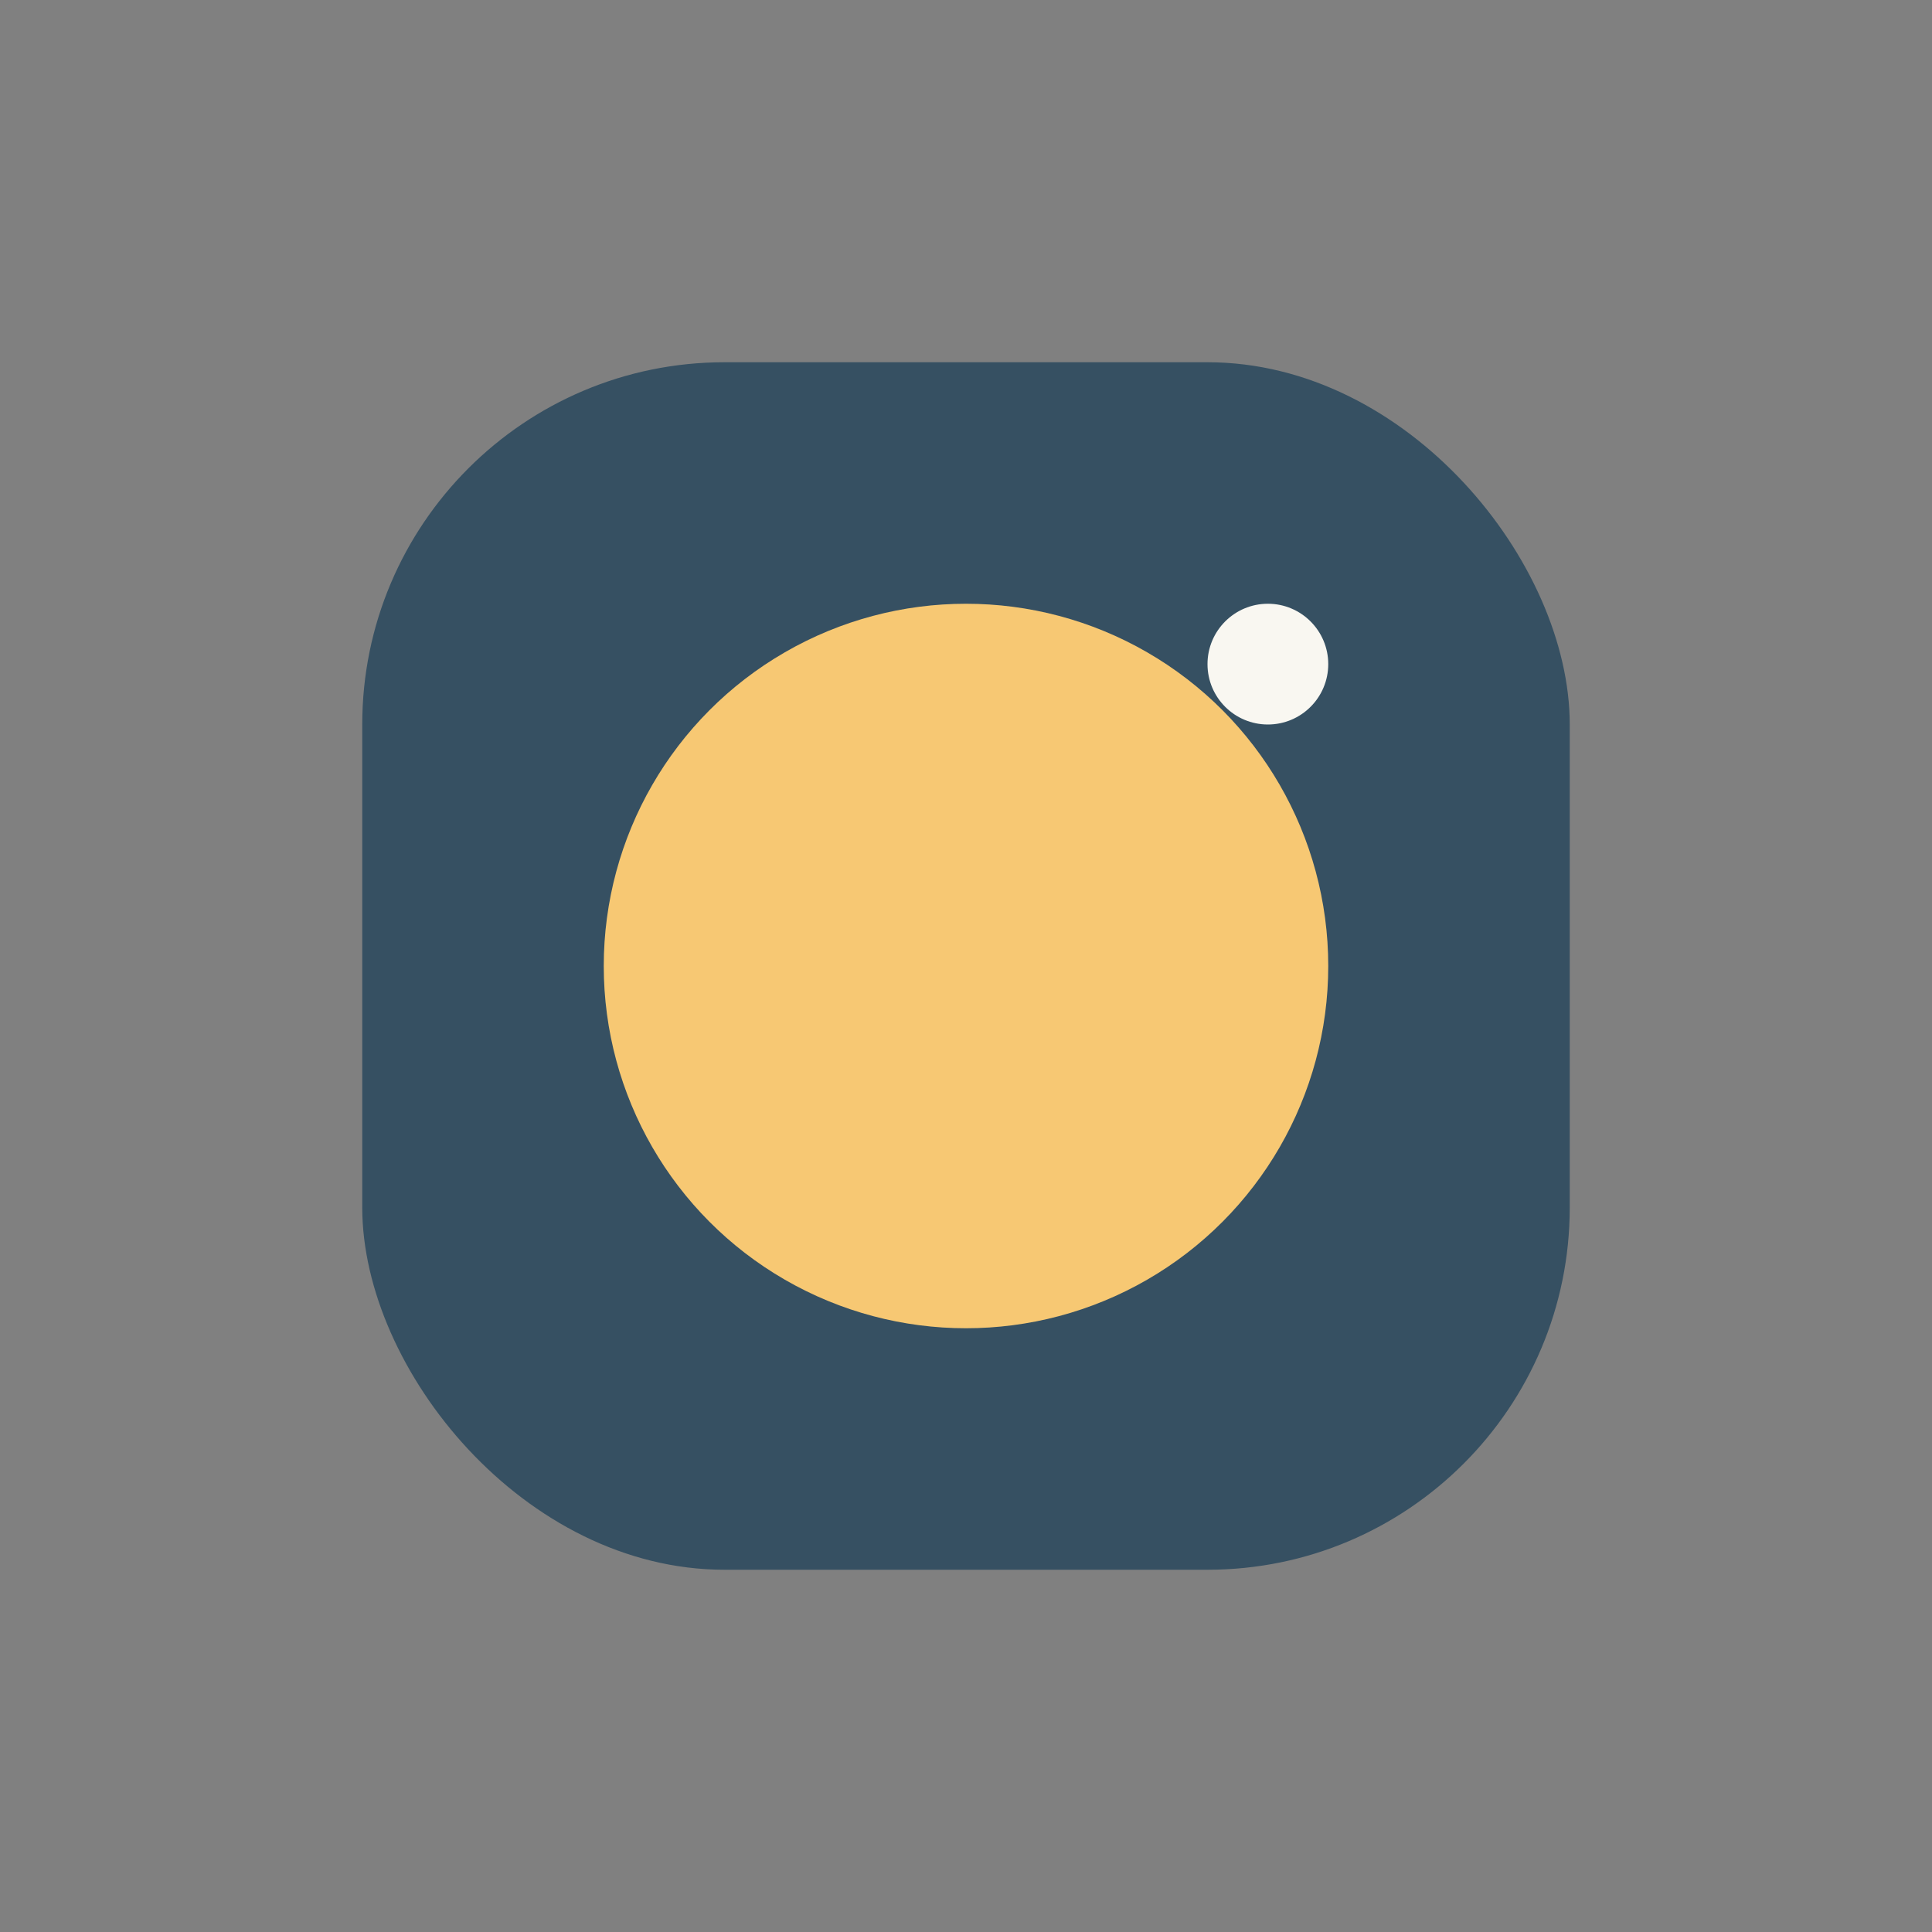
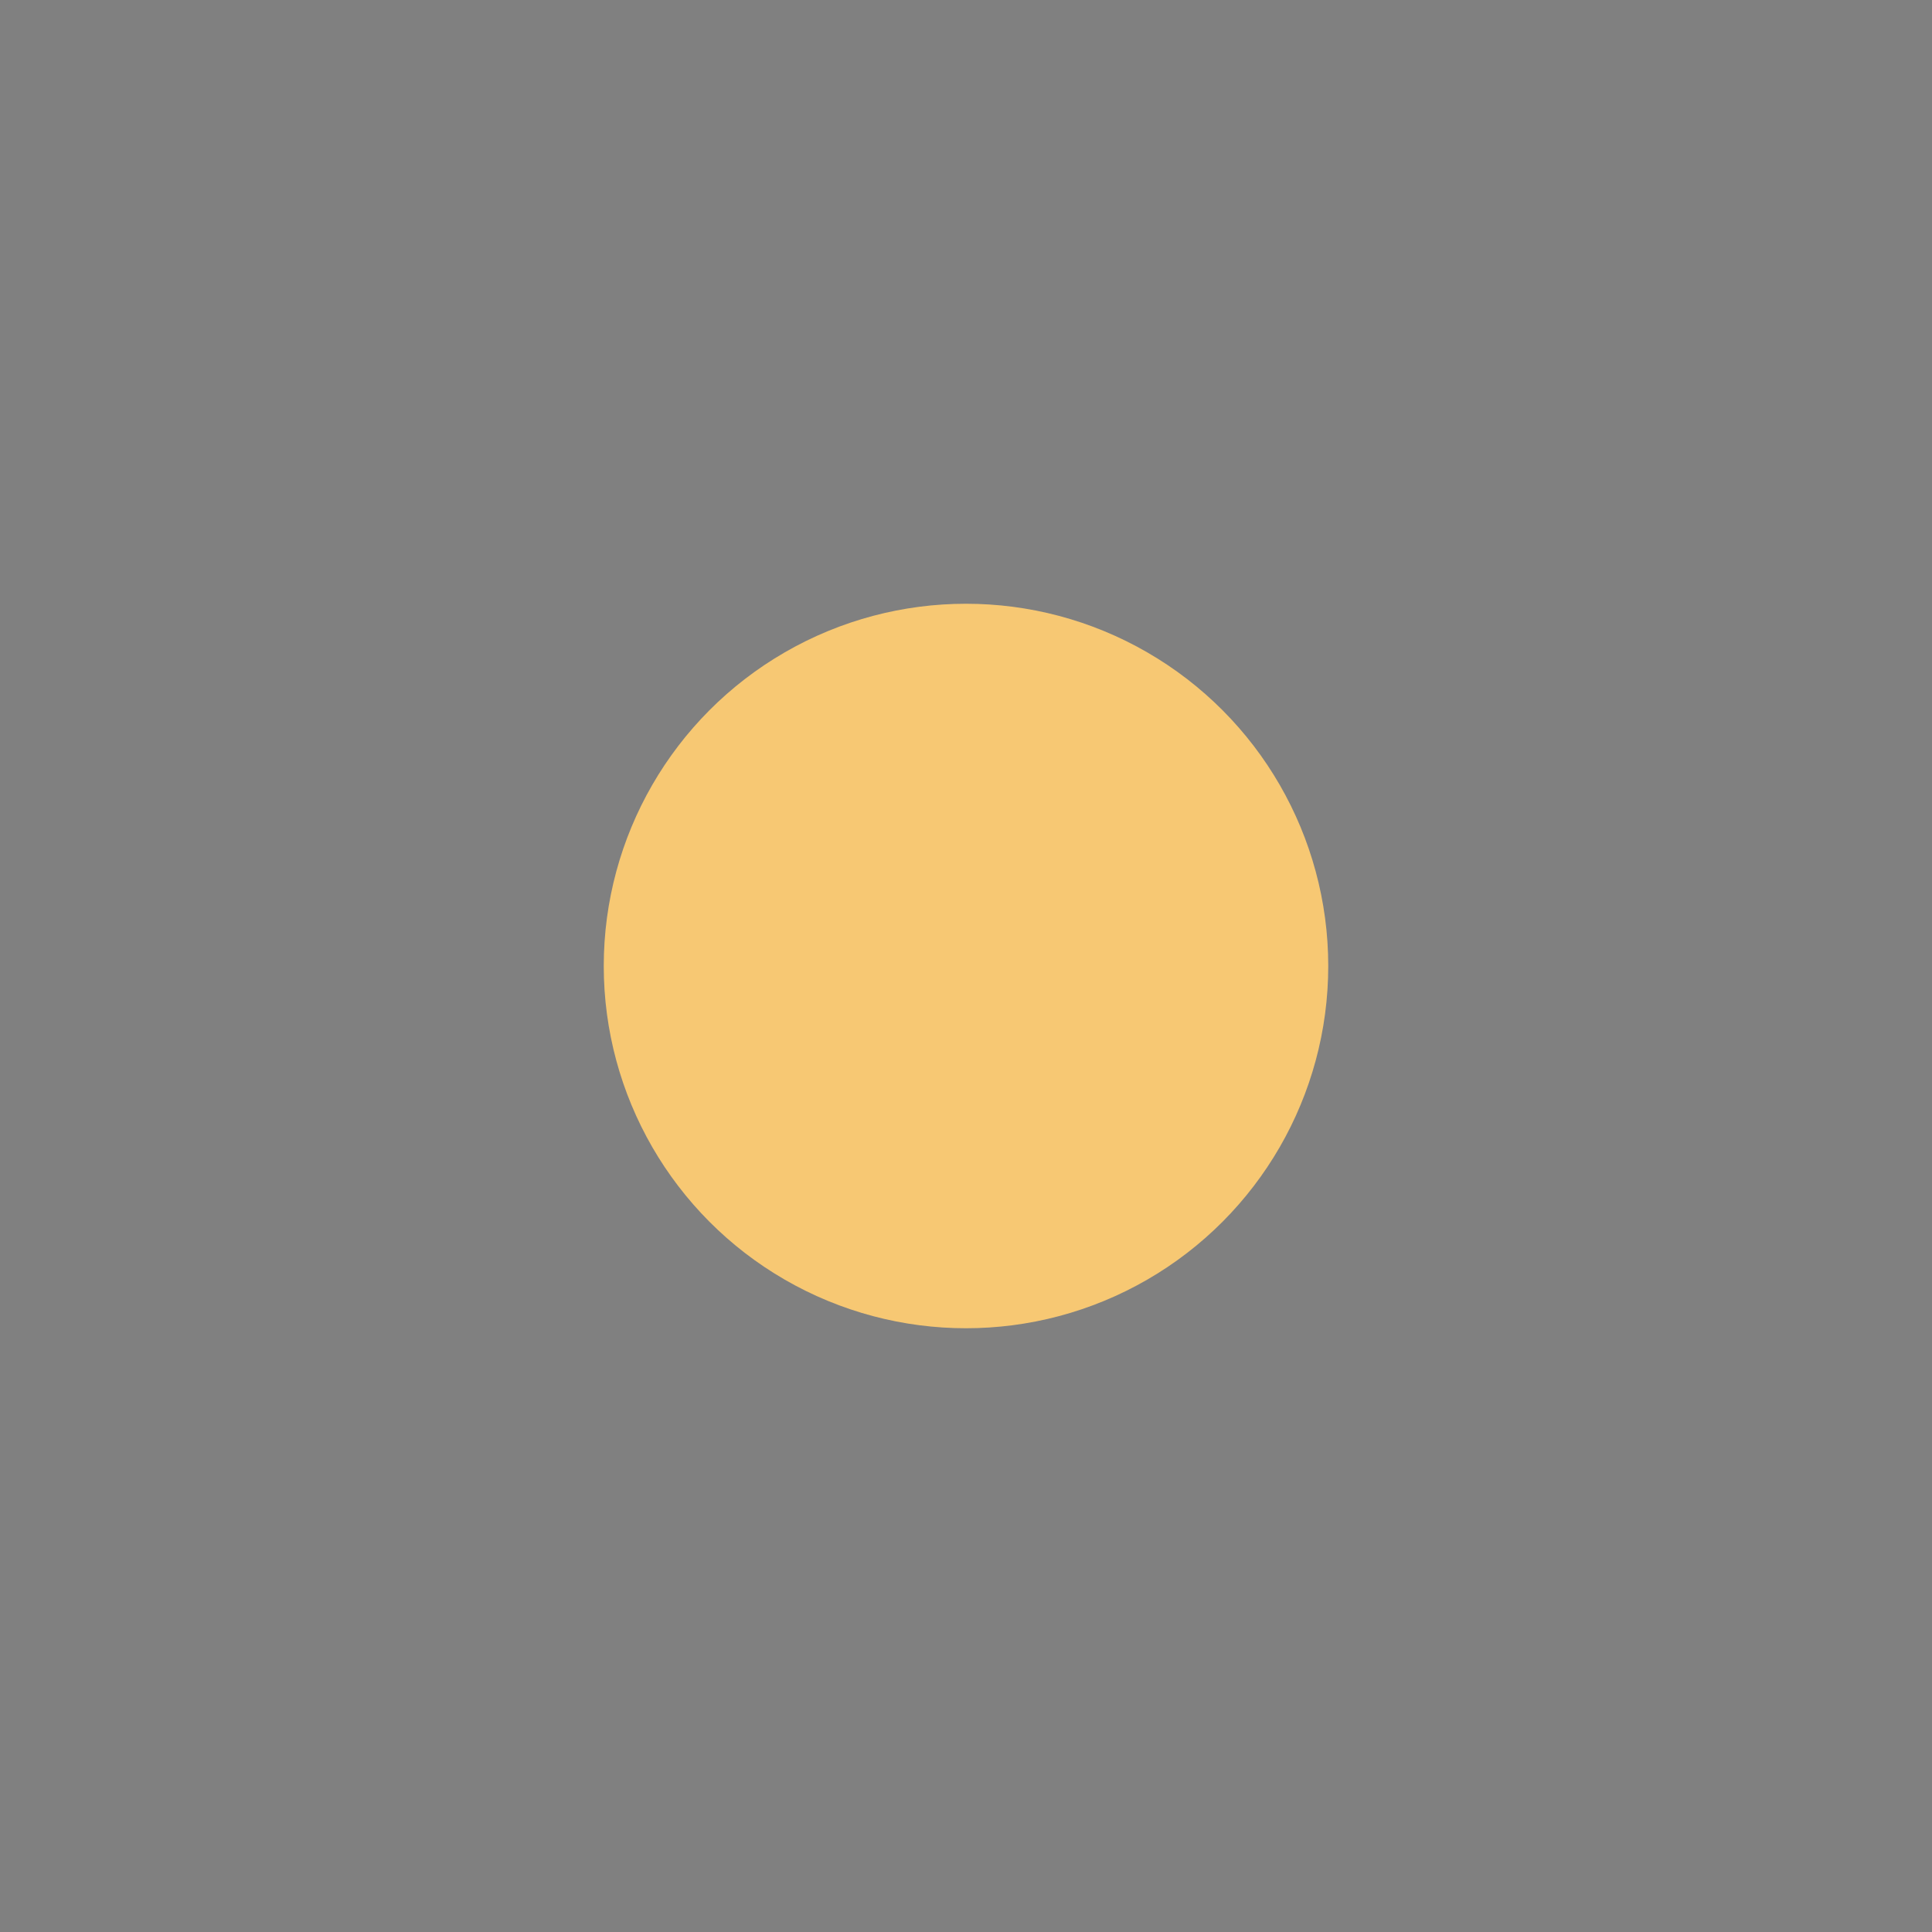
<svg xmlns="http://www.w3.org/2000/svg" width="32" height="32" viewBox="0 0 32 32">
  <rect x="0" y="0" width="32" height="32" fill="#808080" stroke="none" />
-   <rect x="6" y="6" width="20" height="20" rx="6" fill="#365062" />
  <circle cx="16" cy="16" r="6" fill="#F7C873" />
-   <circle cx="21" cy="11" r="1" fill="#F9F7F1" />
</svg>